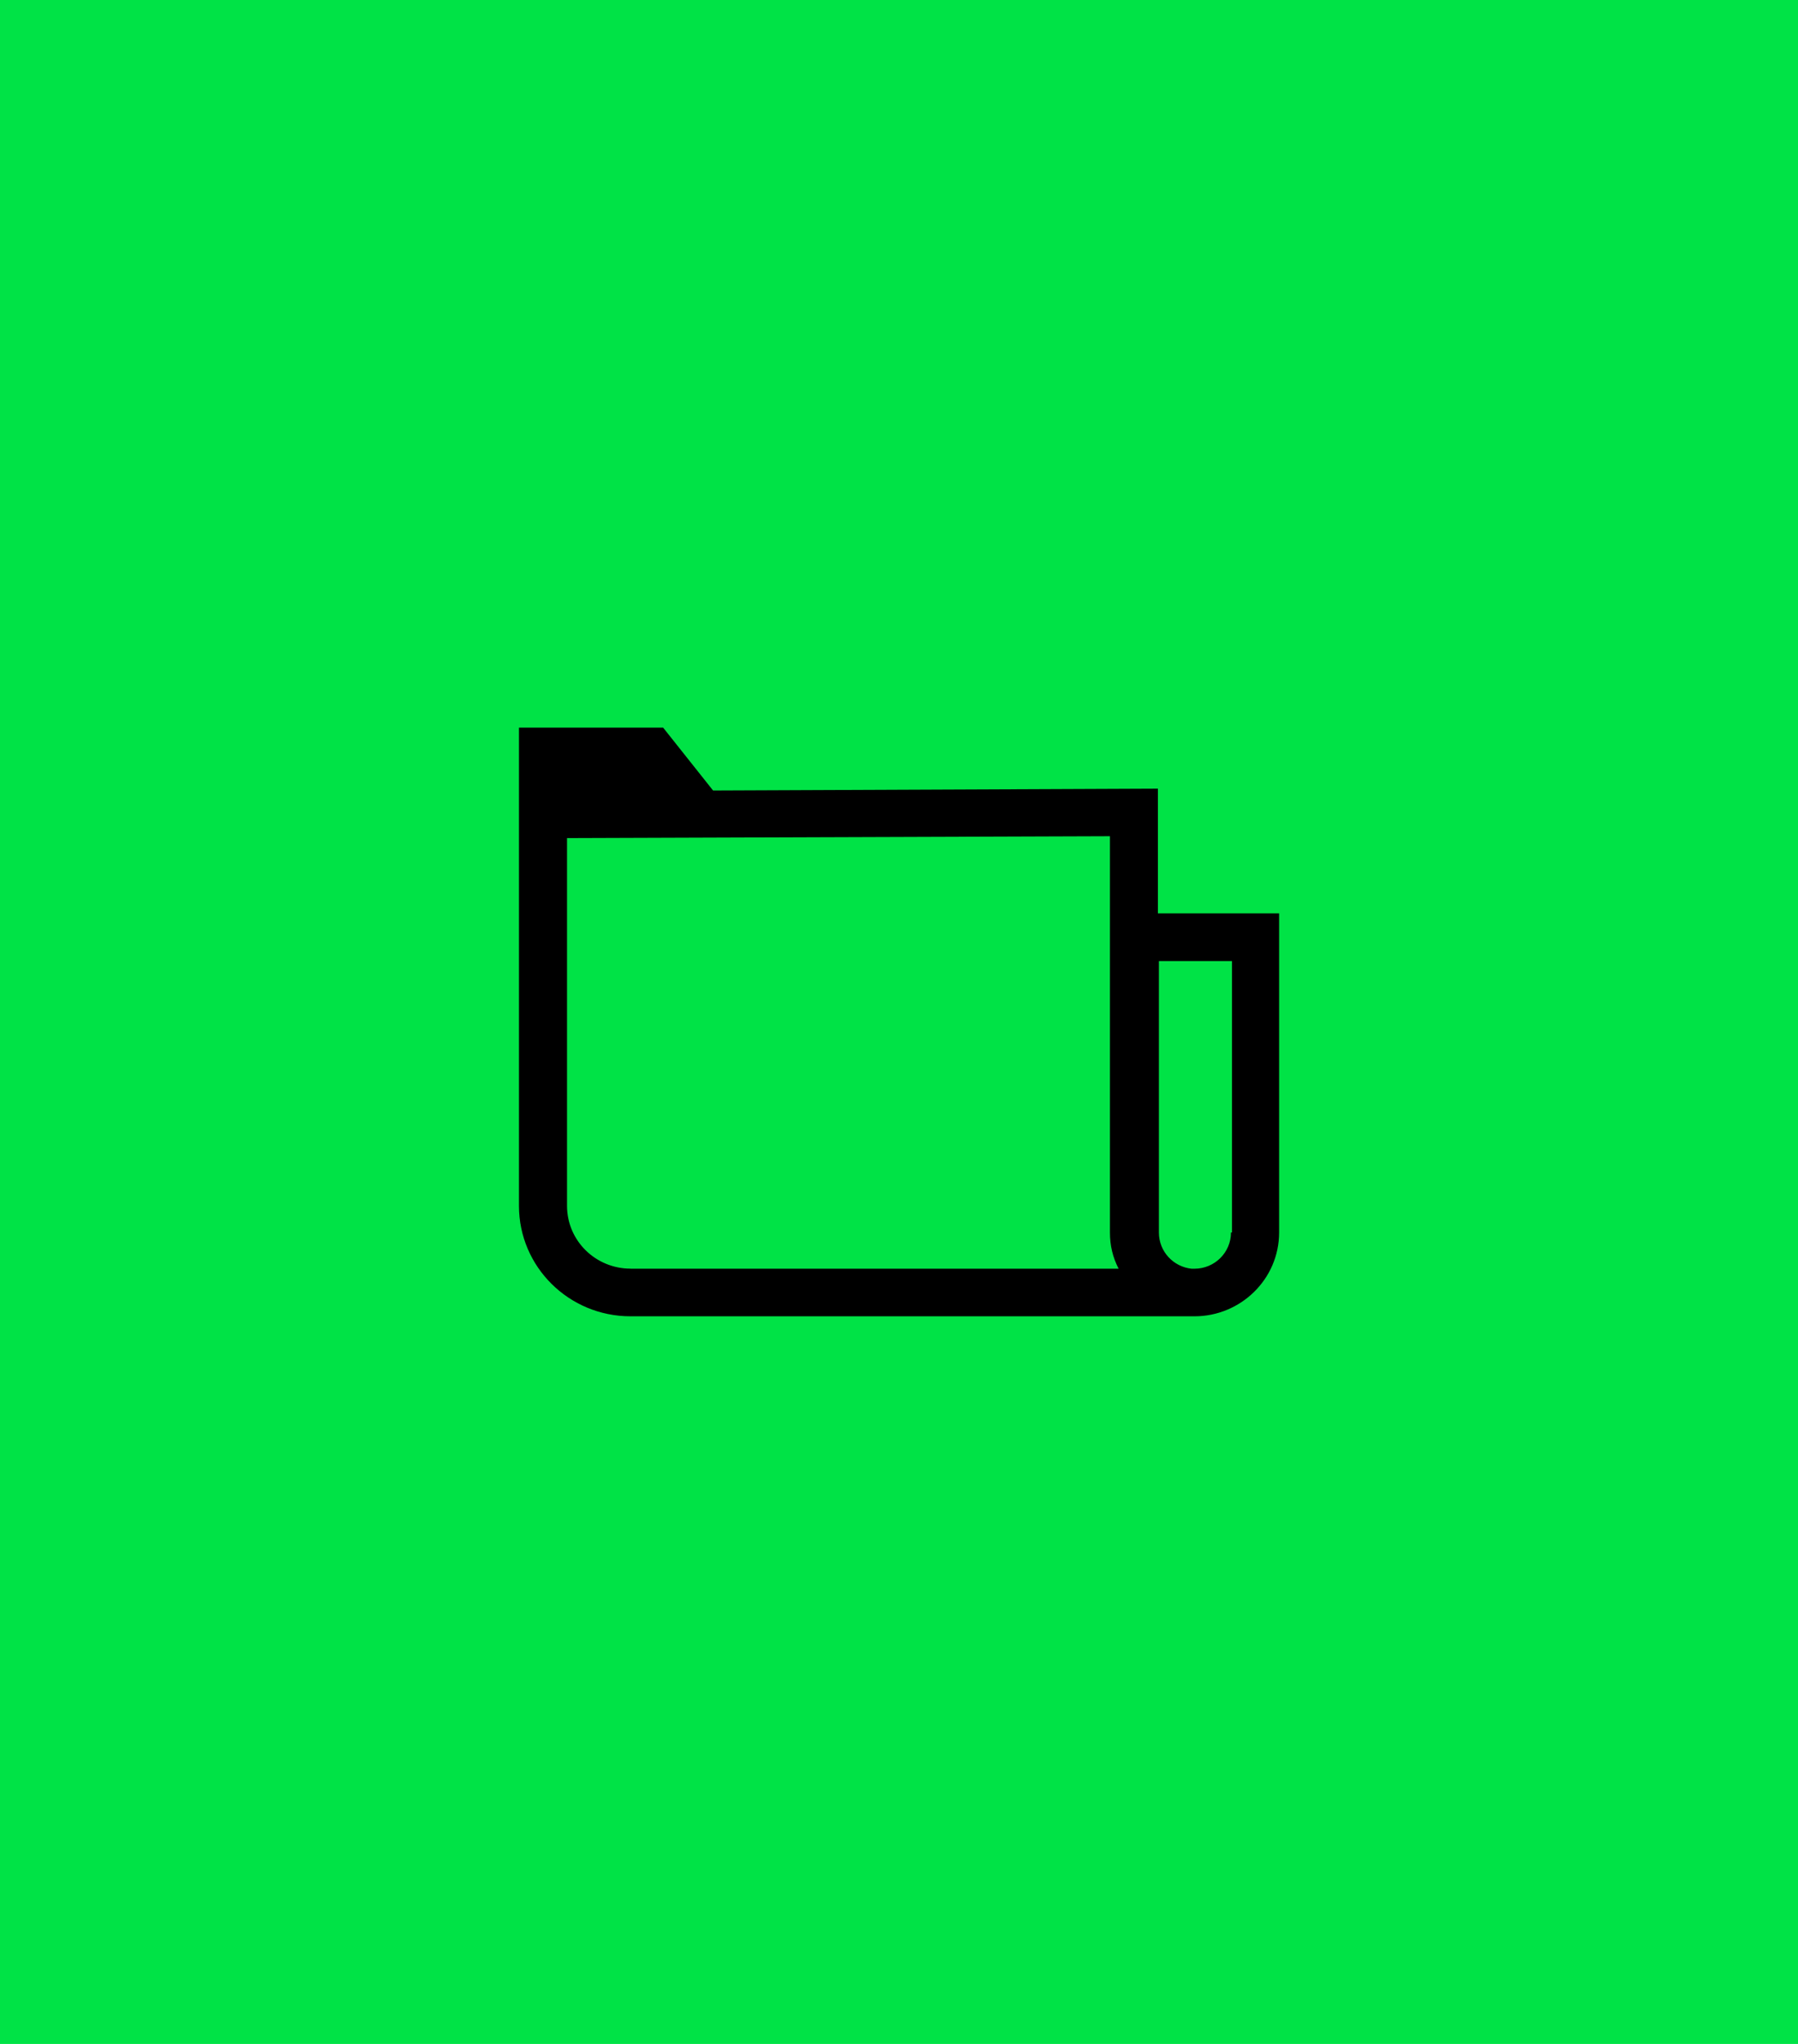
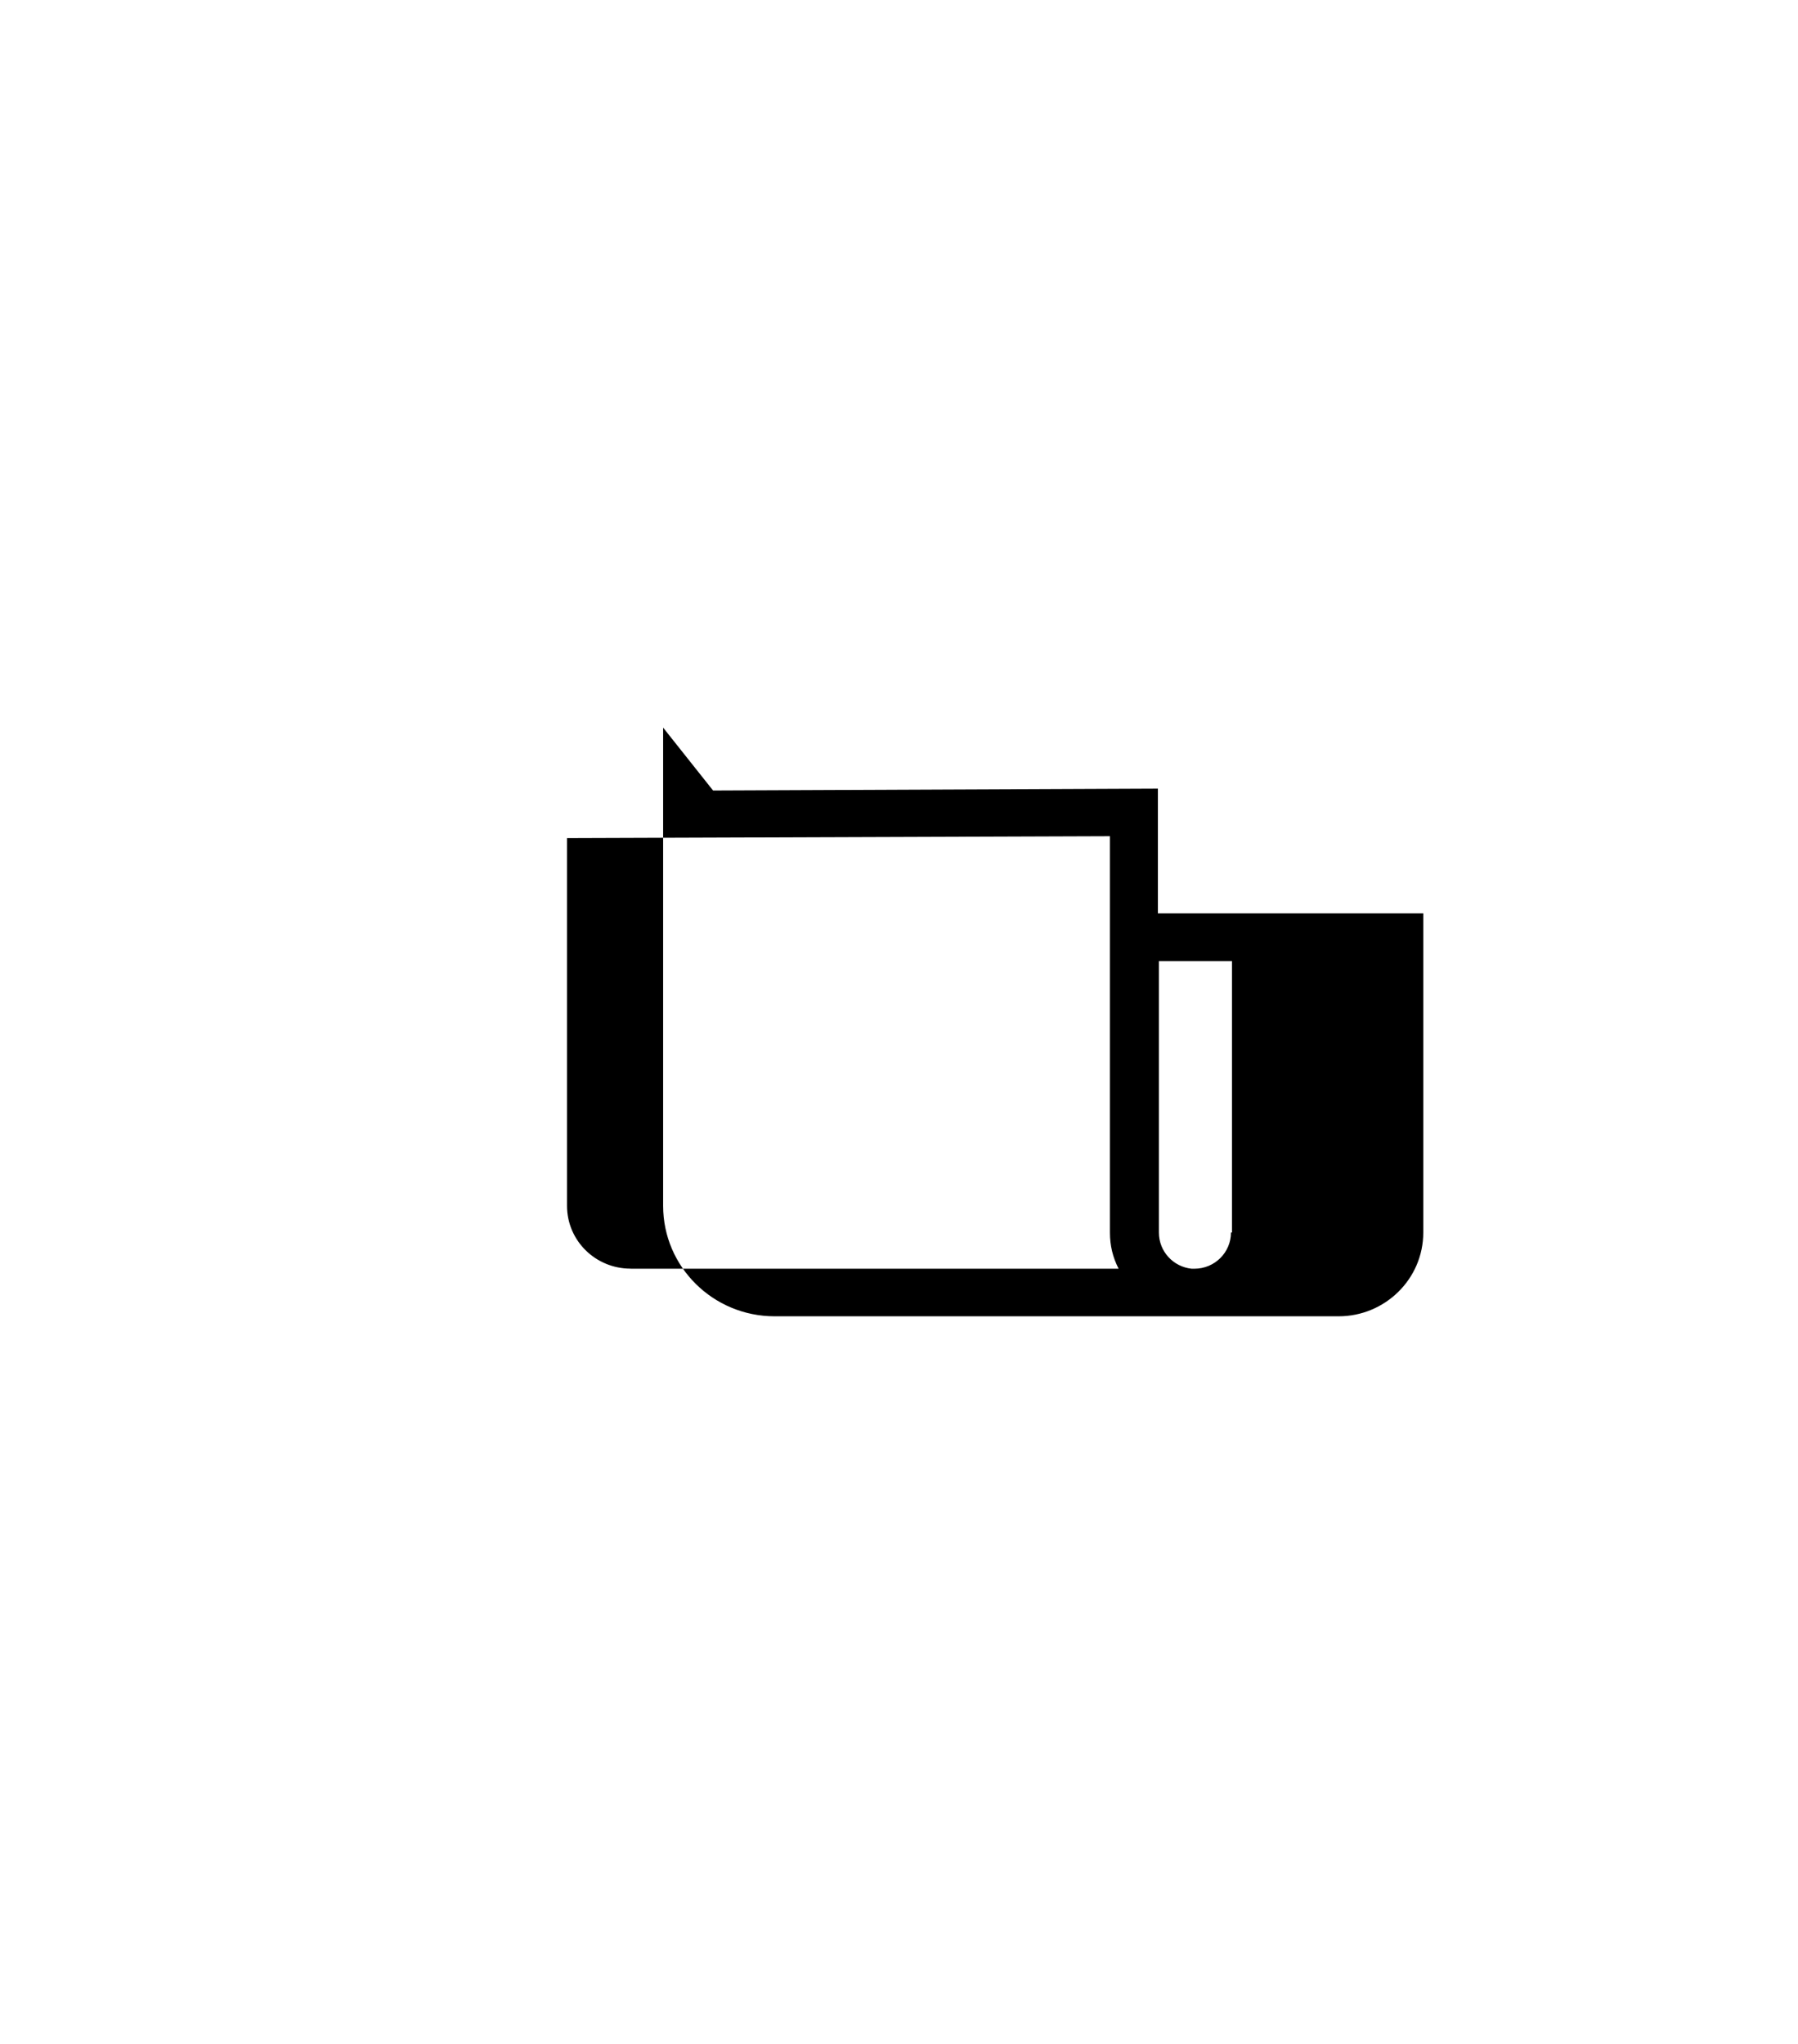
<svg xmlns="http://www.w3.org/2000/svg" version="1.1" x="0px" y="0px" width="220px" height="250px" viewBox="0 0 220 250" style="enable-background:new 0 0 220 250;" xml:space="preserve">
  <defs>
</defs>
-   <rect style="fill:#00E346;" width="220" height="250" />
-   <path style="fill-rule:evenodd;clip-rule:evenodd;" d="M141.68,111.72V96.46l-54.43,0.23L81.14,89H63.5v7.81v50.68     c0,7.46,6.11,13.51,13.64,13.51h68.43h0.59c5.64,0,10.35-4.54,10.35-10.25v-39.03H141.68z M77.14,155.17     c-4.23,0-7.76-3.38-7.76-7.69v-44.97l66.43-0.23v48.47c0,1.63,0.35,3.03,1.06,4.43H77.14z M150.62,150.75c0,2.45-2,4.43-4.47,4.43     h-0.35c-2.23-0.23-4-2.1-4-4.43v-33.2h8.94v33.2H150.62z" />
+   <path style="fill-rule:evenodd;clip-rule:evenodd;" d="M141.68,111.72V96.46l-54.43,0.23L81.14,89v7.81v50.68     c0,7.46,6.11,13.51,13.64,13.51h68.43h0.59c5.64,0,10.35-4.54,10.35-10.25v-39.03H141.68z M77.14,155.17     c-4.23,0-7.76-3.38-7.76-7.69v-44.97l66.43-0.23v48.47c0,1.63,0.35,3.03,1.06,4.43H77.14z M150.62,150.75c0,2.45-2,4.43-4.47,4.43     h-0.35c-2.23-0.23-4-2.1-4-4.43v-33.2h8.94v33.2H150.62z" />
</svg>